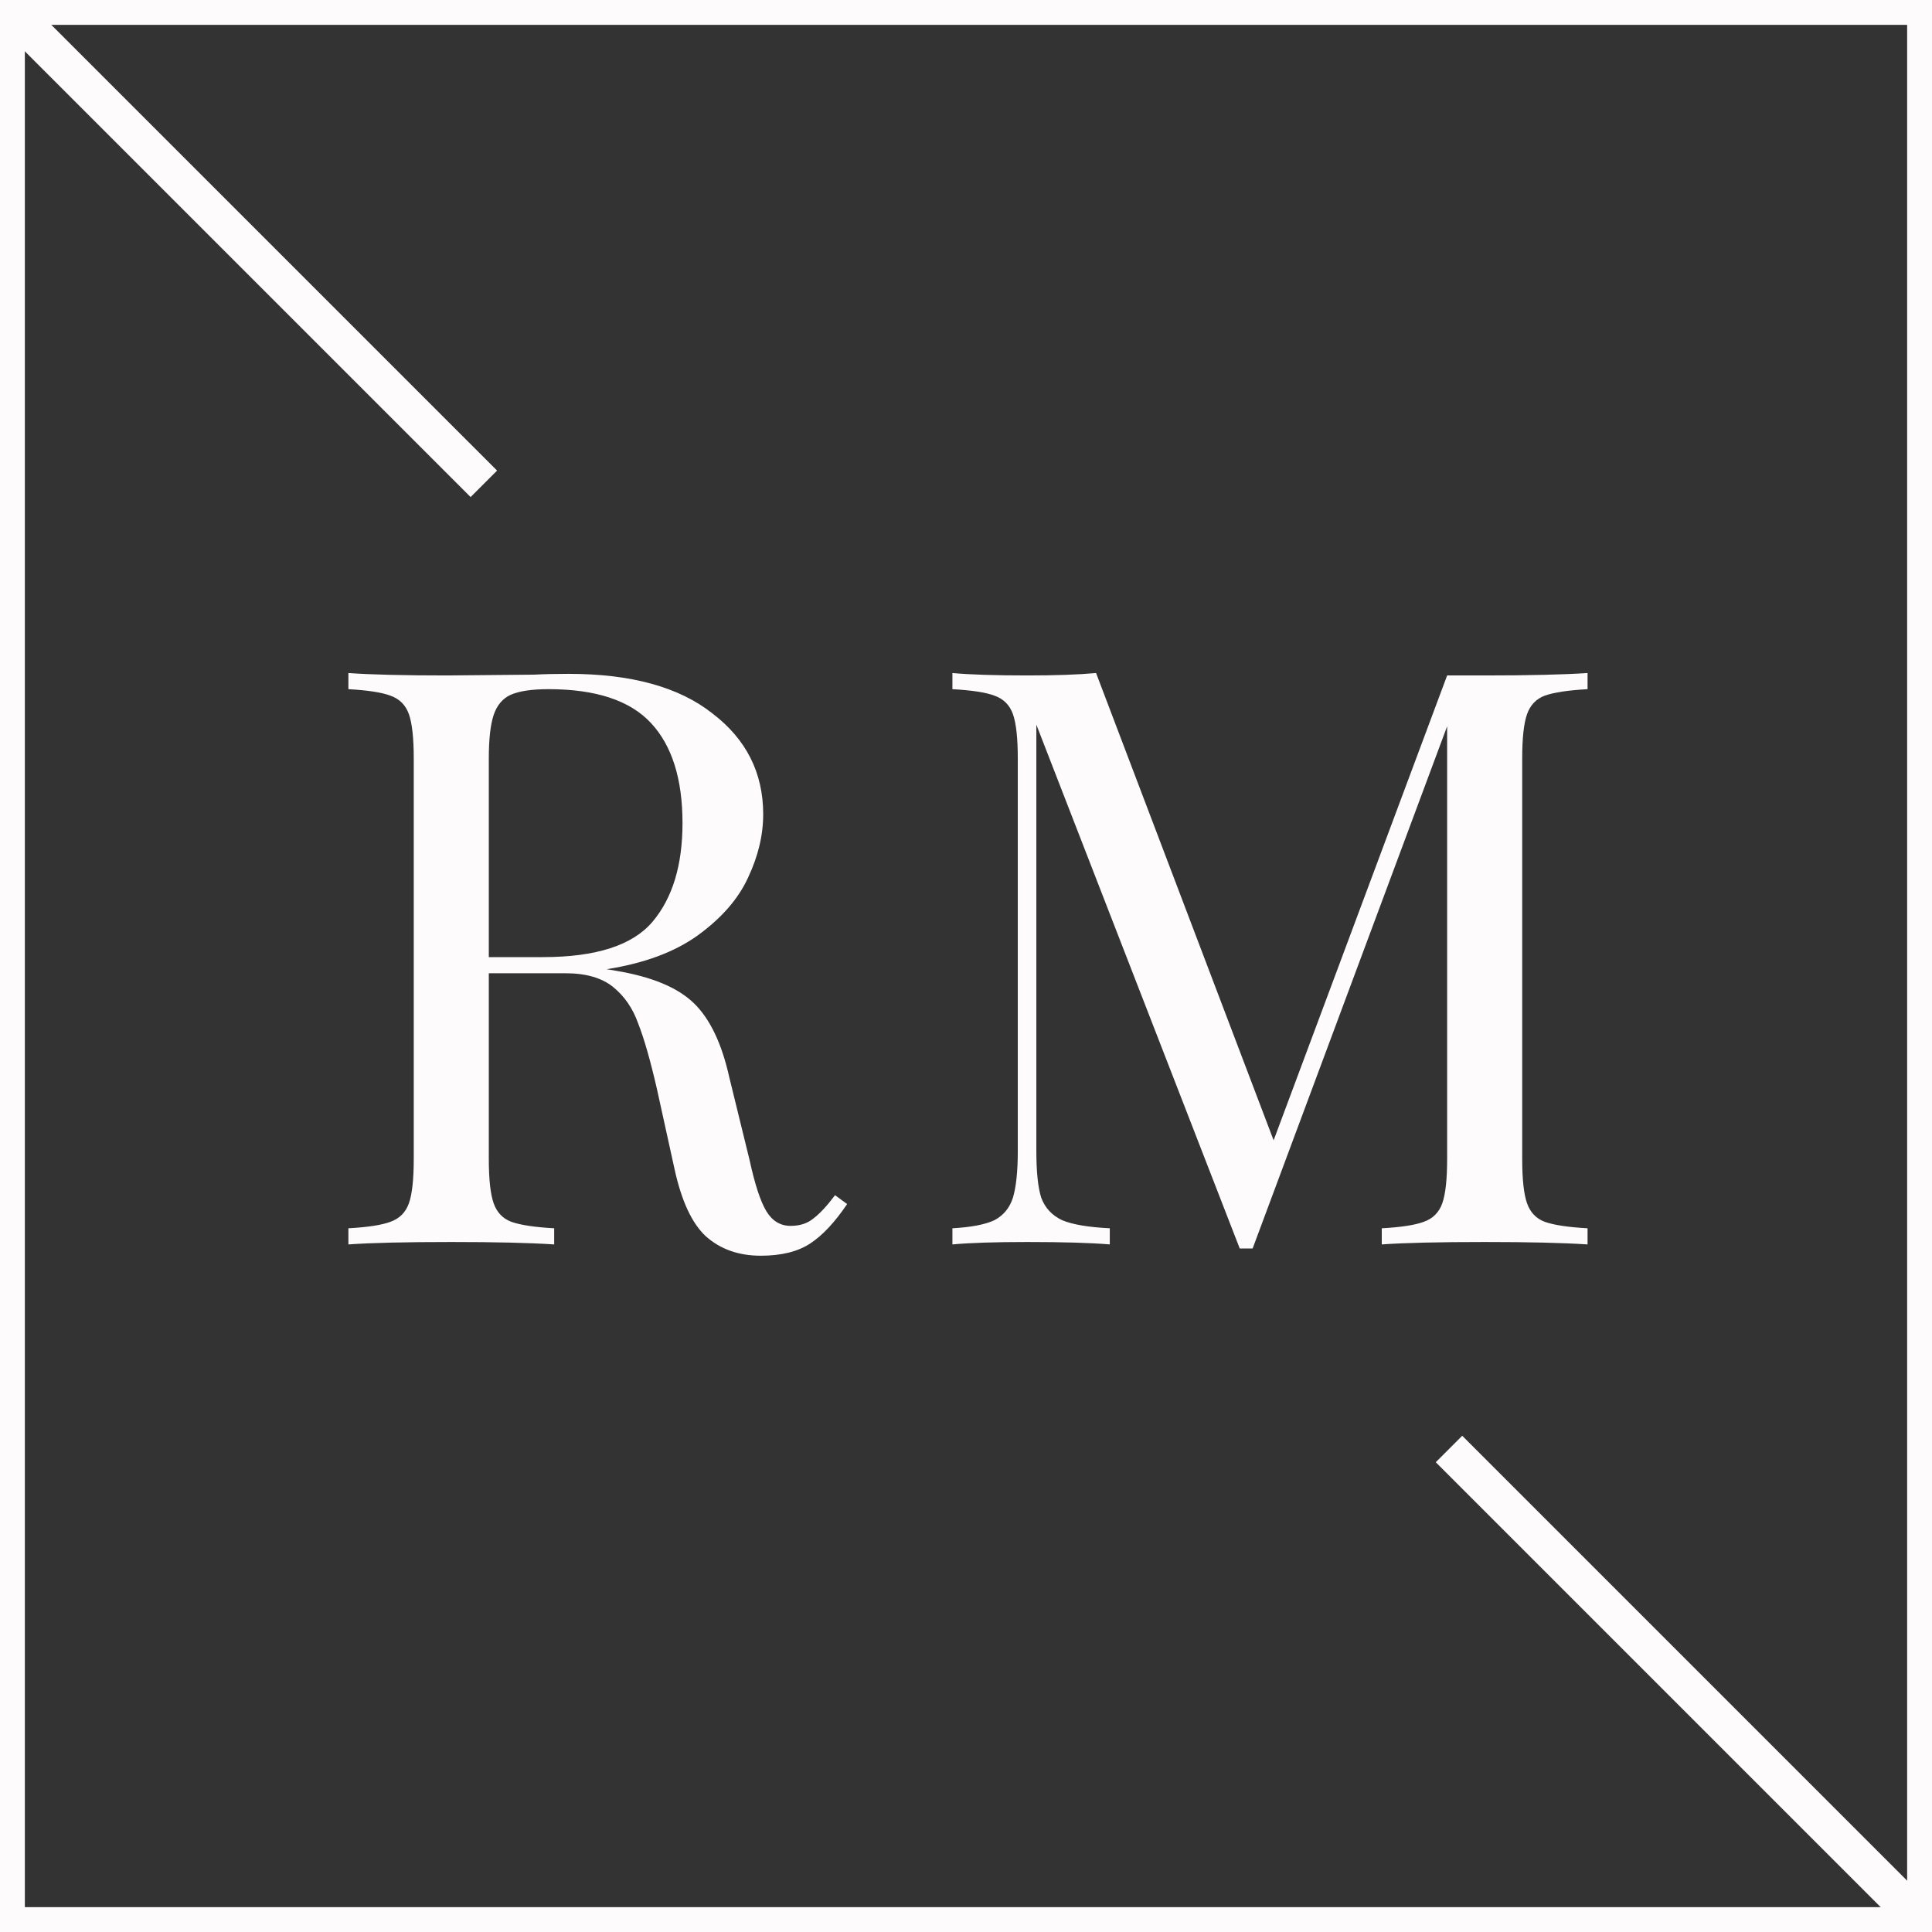
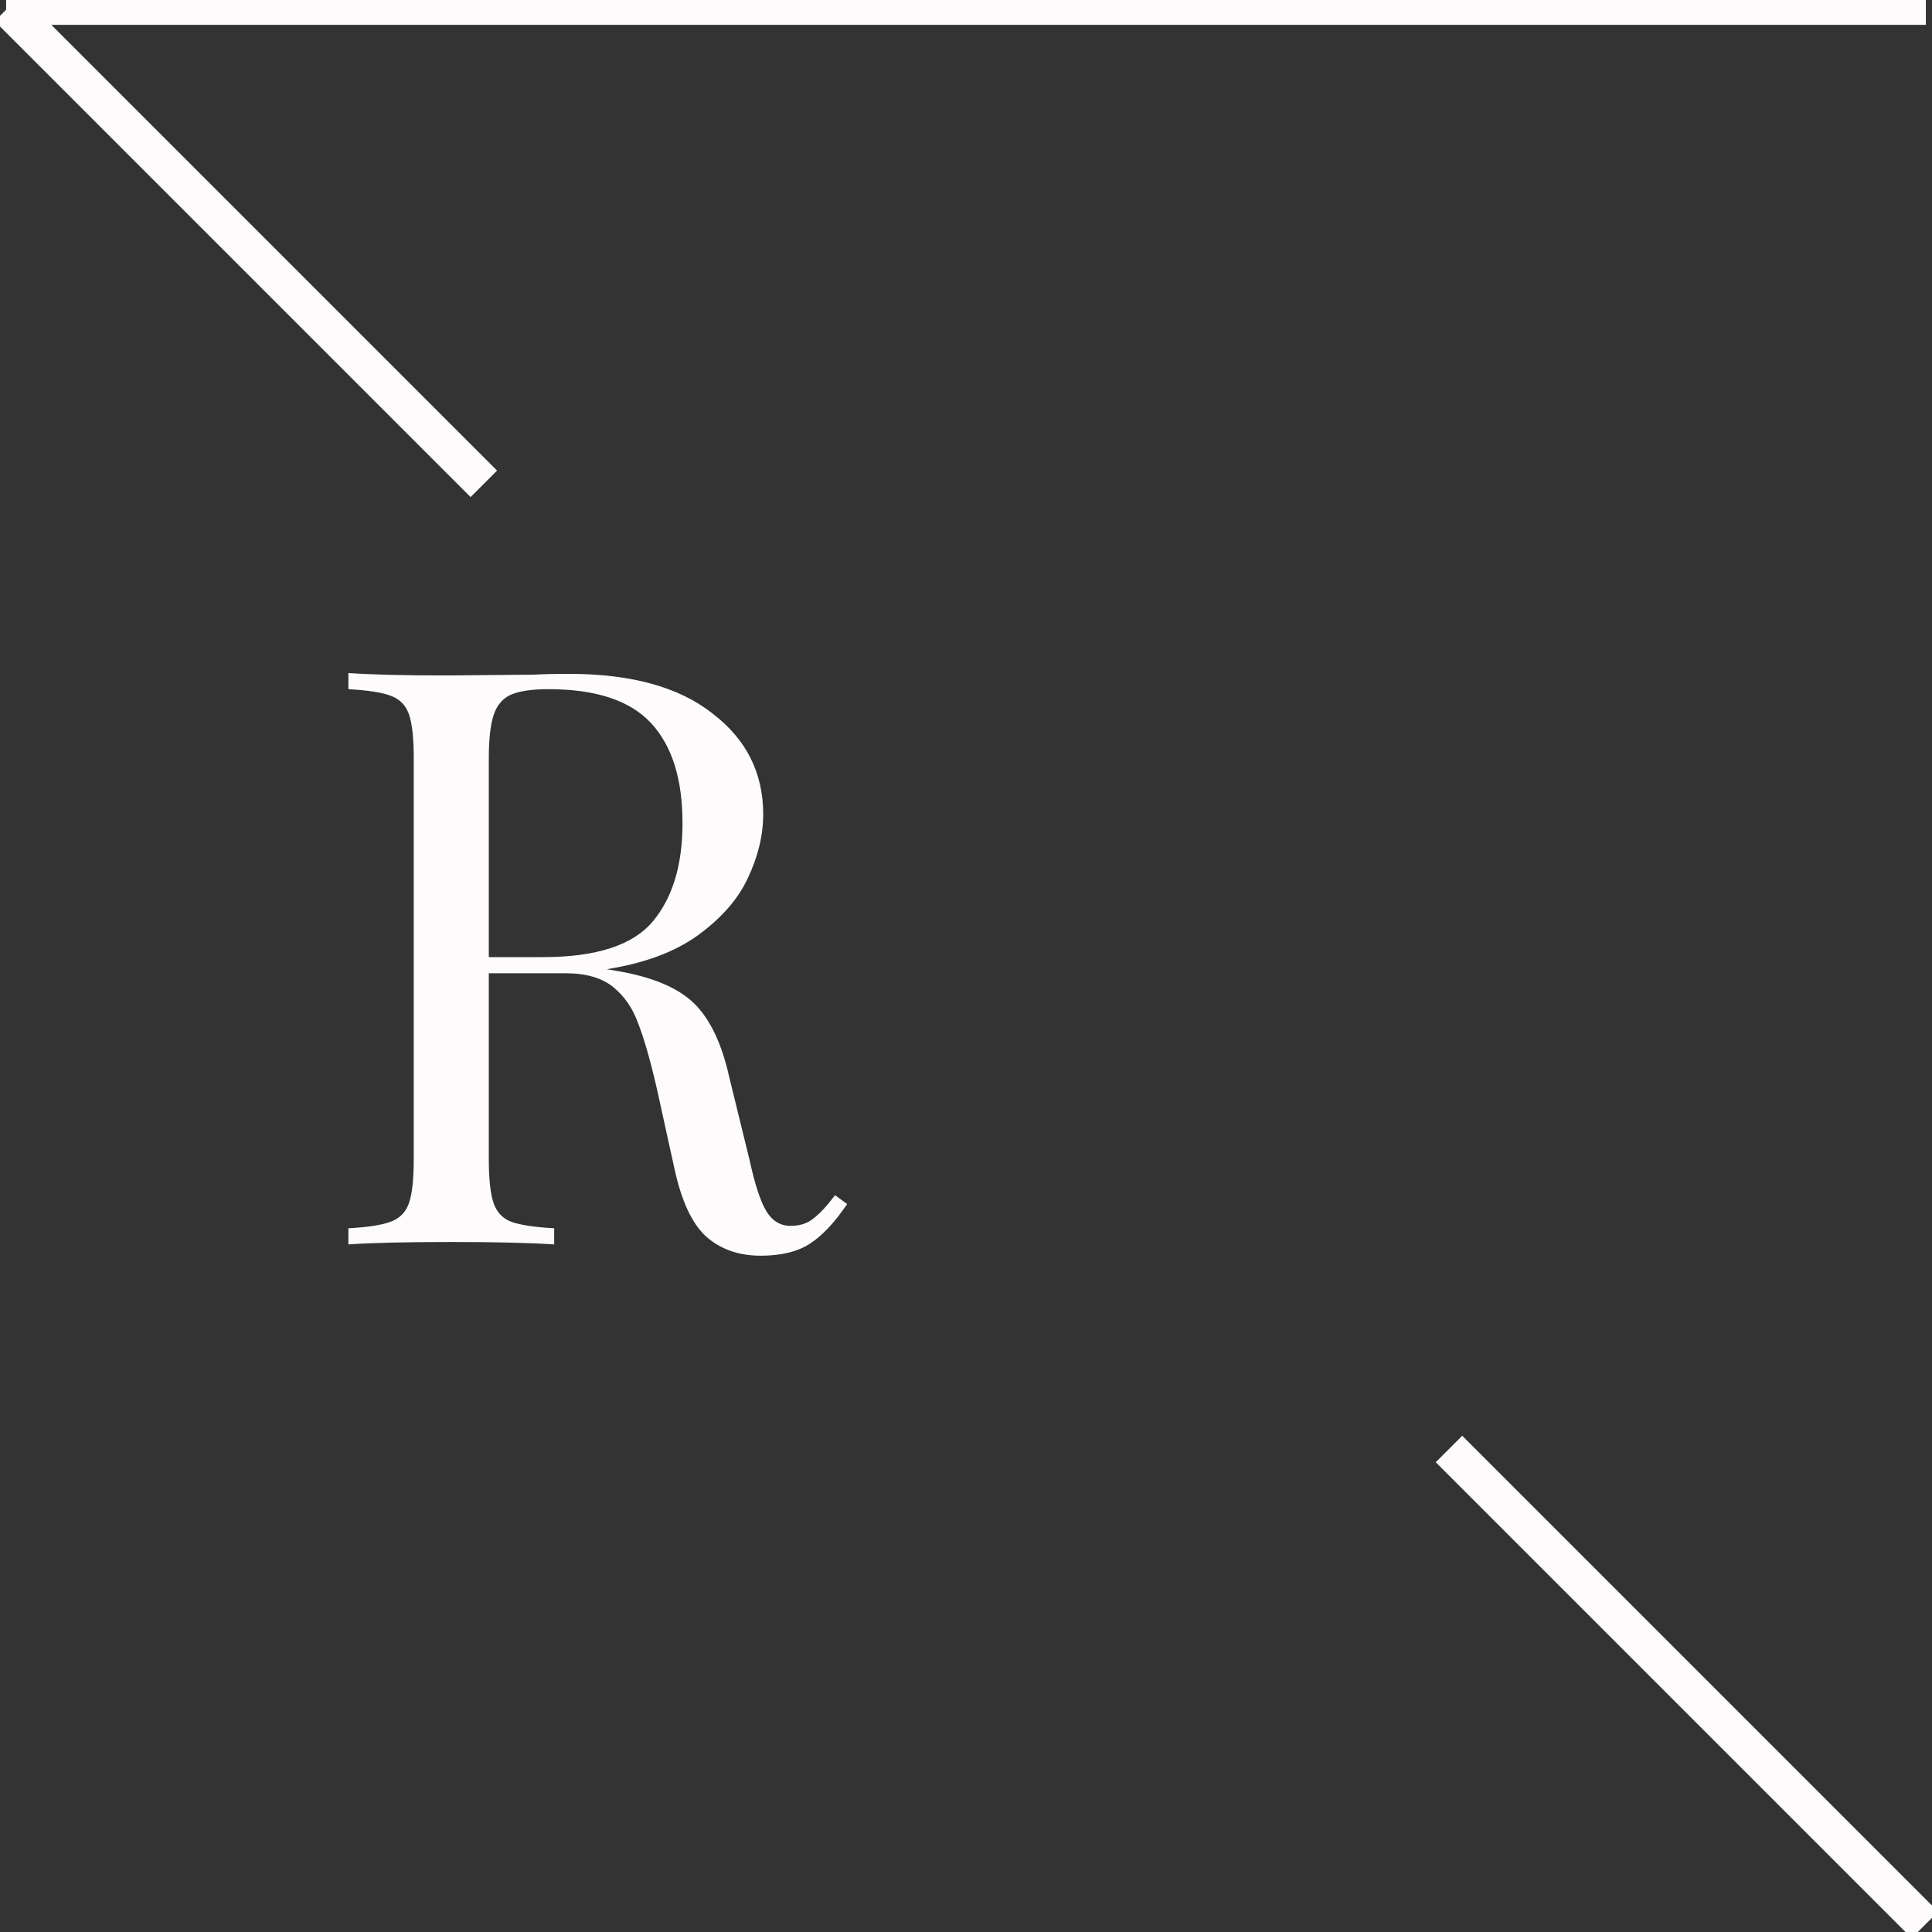
<svg xmlns="http://www.w3.org/2000/svg" width="160" height="160" viewBox="0 0 160 160" fill="none">
  <rect x="0" y="0" width="160" height="160" fill="#333333" stroke="none" />
  <g clip-path="url(#clip0_562_1493)">
-     <path d="M159.491 0.508H0.508V159.492H159.491V0.508Z" stroke="#FDFBFB" stroke-width="3.1" />
+     <path d="M159.491 0.508H0.508H159.491V0.508Z" stroke="#FDFBFB" stroke-width="3.1" />
    <path d="M0.656 0.656L40.069 40.068" stroke="#FDFBFB" stroke-width="3.1" />
    <path d="M120 120L159.412 159.412" stroke="#FDFBFB" stroke-width="3.1" />
    <path d="M70.156 99.716C69.132 101.231 68.107 102.323 67.082 102.991C66.057 103.659 64.698 103.993 63.005 103.993C61.178 103.993 59.663 103.459 58.46 102.389C57.301 101.32 56.432 99.448 55.853 96.775L54.383 90.091C53.848 87.775 53.336 85.992 52.846 84.745C52.4 83.497 51.71 82.494 50.774 81.737C49.838 80.98 48.524 80.601 46.831 80.601H40.481V95.973C40.481 97.666 40.615 98.892 40.882 99.649C41.15 100.407 41.639 100.919 42.352 101.187C43.11 101.454 44.291 101.632 45.895 101.721V103.058C43.845 102.924 41.016 102.857 37.407 102.857C33.575 102.857 30.723 102.924 28.852 103.058V101.721C30.456 101.632 31.614 101.454 32.327 101.187C33.085 100.919 33.597 100.407 33.864 99.649C34.132 98.892 34.265 97.666 34.265 95.973V62.822C34.265 61.129 34.132 59.904 33.864 59.146C33.597 58.389 33.085 57.876 32.327 57.609C31.614 57.342 30.456 57.164 28.852 57.074V55.738C30.723 55.871 33.441 55.938 37.006 55.938L44.224 55.871C45.071 55.827 46.029 55.805 47.098 55.805C52.267 55.805 56.232 56.896 58.995 59.08C61.802 61.218 63.205 64.003 63.205 67.434C63.205 69.172 62.782 70.932 61.935 72.714C61.133 74.452 59.752 76.034 57.792 77.46C55.876 78.841 53.358 79.776 50.239 80.266L51.041 80.4C53.982 80.891 56.121 81.782 57.458 83.074C58.794 84.366 59.775 86.416 60.398 89.223L62.069 96.04C62.515 98.09 62.983 99.515 63.473 100.317C63.963 101.12 64.631 101.521 65.478 101.521C66.235 101.521 66.859 101.32 67.349 100.919C67.884 100.518 68.485 99.872 69.154 98.981L70.156 99.716ZM45.427 57.074C44.046 57.074 42.998 57.23 42.286 57.542C41.617 57.854 41.15 58.411 40.882 59.213C40.615 60.015 40.481 61.218 40.481 62.822V79.264H44.959C49.37 79.264 52.4 78.284 54.049 76.323C55.697 74.363 56.522 71.645 56.522 68.169C56.522 64.515 55.653 61.753 53.915 59.882C52.178 58.01 49.348 57.074 45.427 57.074Z" fill="#FDFBFB" />
-     <path d="M131.475 57.074C129.871 57.164 128.69 57.342 127.933 57.609C127.22 57.876 126.73 58.389 126.463 59.146C126.195 59.904 126.062 61.129 126.062 62.822V95.973C126.062 97.666 126.195 98.892 126.463 99.649C126.73 100.407 127.22 100.919 127.933 101.187C128.69 101.454 129.871 101.632 131.475 101.721V103.058C129.426 102.924 126.596 102.857 122.987 102.857C119.155 102.857 116.304 102.924 114.432 103.058V101.721C116.036 101.632 117.195 101.454 117.907 101.187C118.665 100.919 119.177 100.407 119.445 99.649C119.712 98.892 119.846 97.666 119.846 95.973V60.149L103.738 103.392H102.669L85.826 60.015V95.305C85.826 97.043 85.96 98.335 86.227 99.181C86.539 100.028 87.118 100.652 87.965 101.053C88.811 101.409 90.126 101.632 91.908 101.721V103.058C90.304 102.924 88.032 102.857 85.091 102.857C82.418 102.857 80.346 102.924 78.875 103.058V101.721C80.435 101.632 81.593 101.409 82.351 101.053C83.108 100.652 83.621 100.028 83.888 99.181C84.155 98.29 84.289 96.998 84.289 95.305V62.822C84.289 61.129 84.155 59.904 83.888 59.146C83.621 58.389 83.108 57.876 82.351 57.609C81.638 57.342 80.479 57.164 78.875 57.074V55.738C80.346 55.871 82.418 55.938 85.091 55.938C87.408 55.938 89.302 55.871 90.772 55.738L105.476 94.436L119.846 55.938H122.987C126.596 55.938 129.426 55.871 131.475 55.738V57.074Z" fill="#FDFBFB" />
  </g>
  <defs>
    <clipPath id="clip0_562_1493">
      <rect width="40" height="40" fill="white" transform="scale(4)" />
    </clipPath>
  </defs>
</svg>